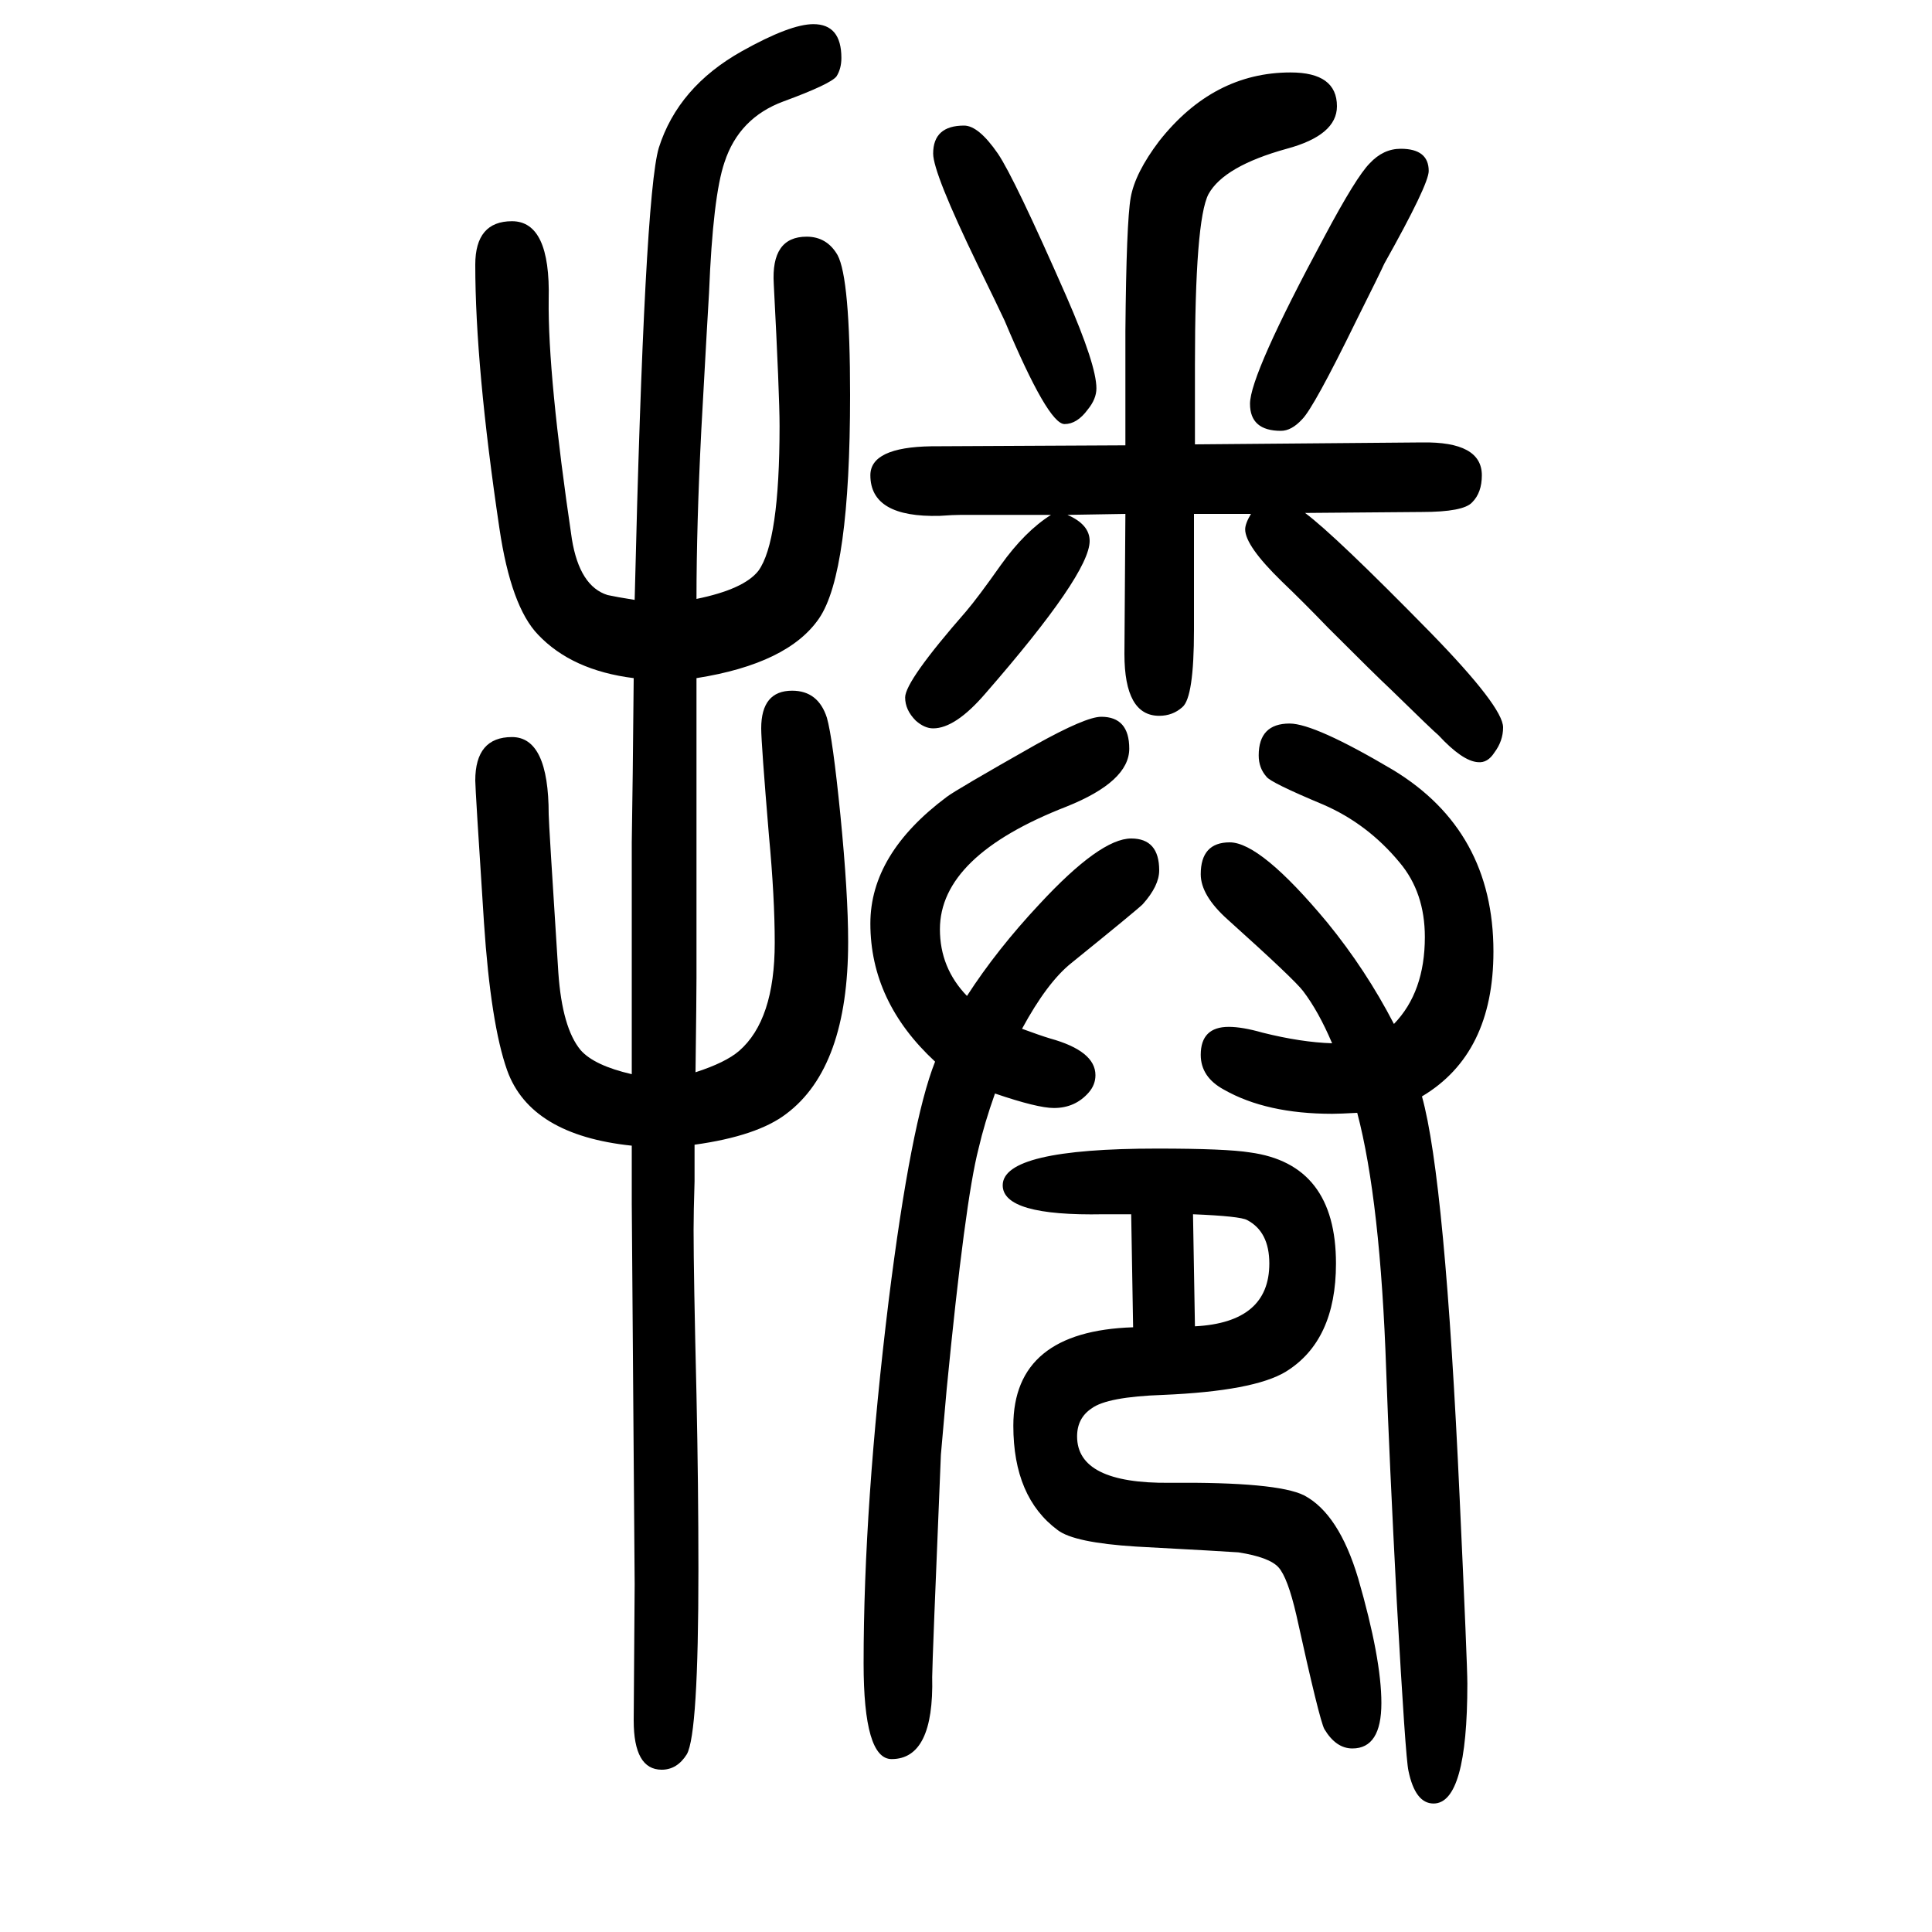
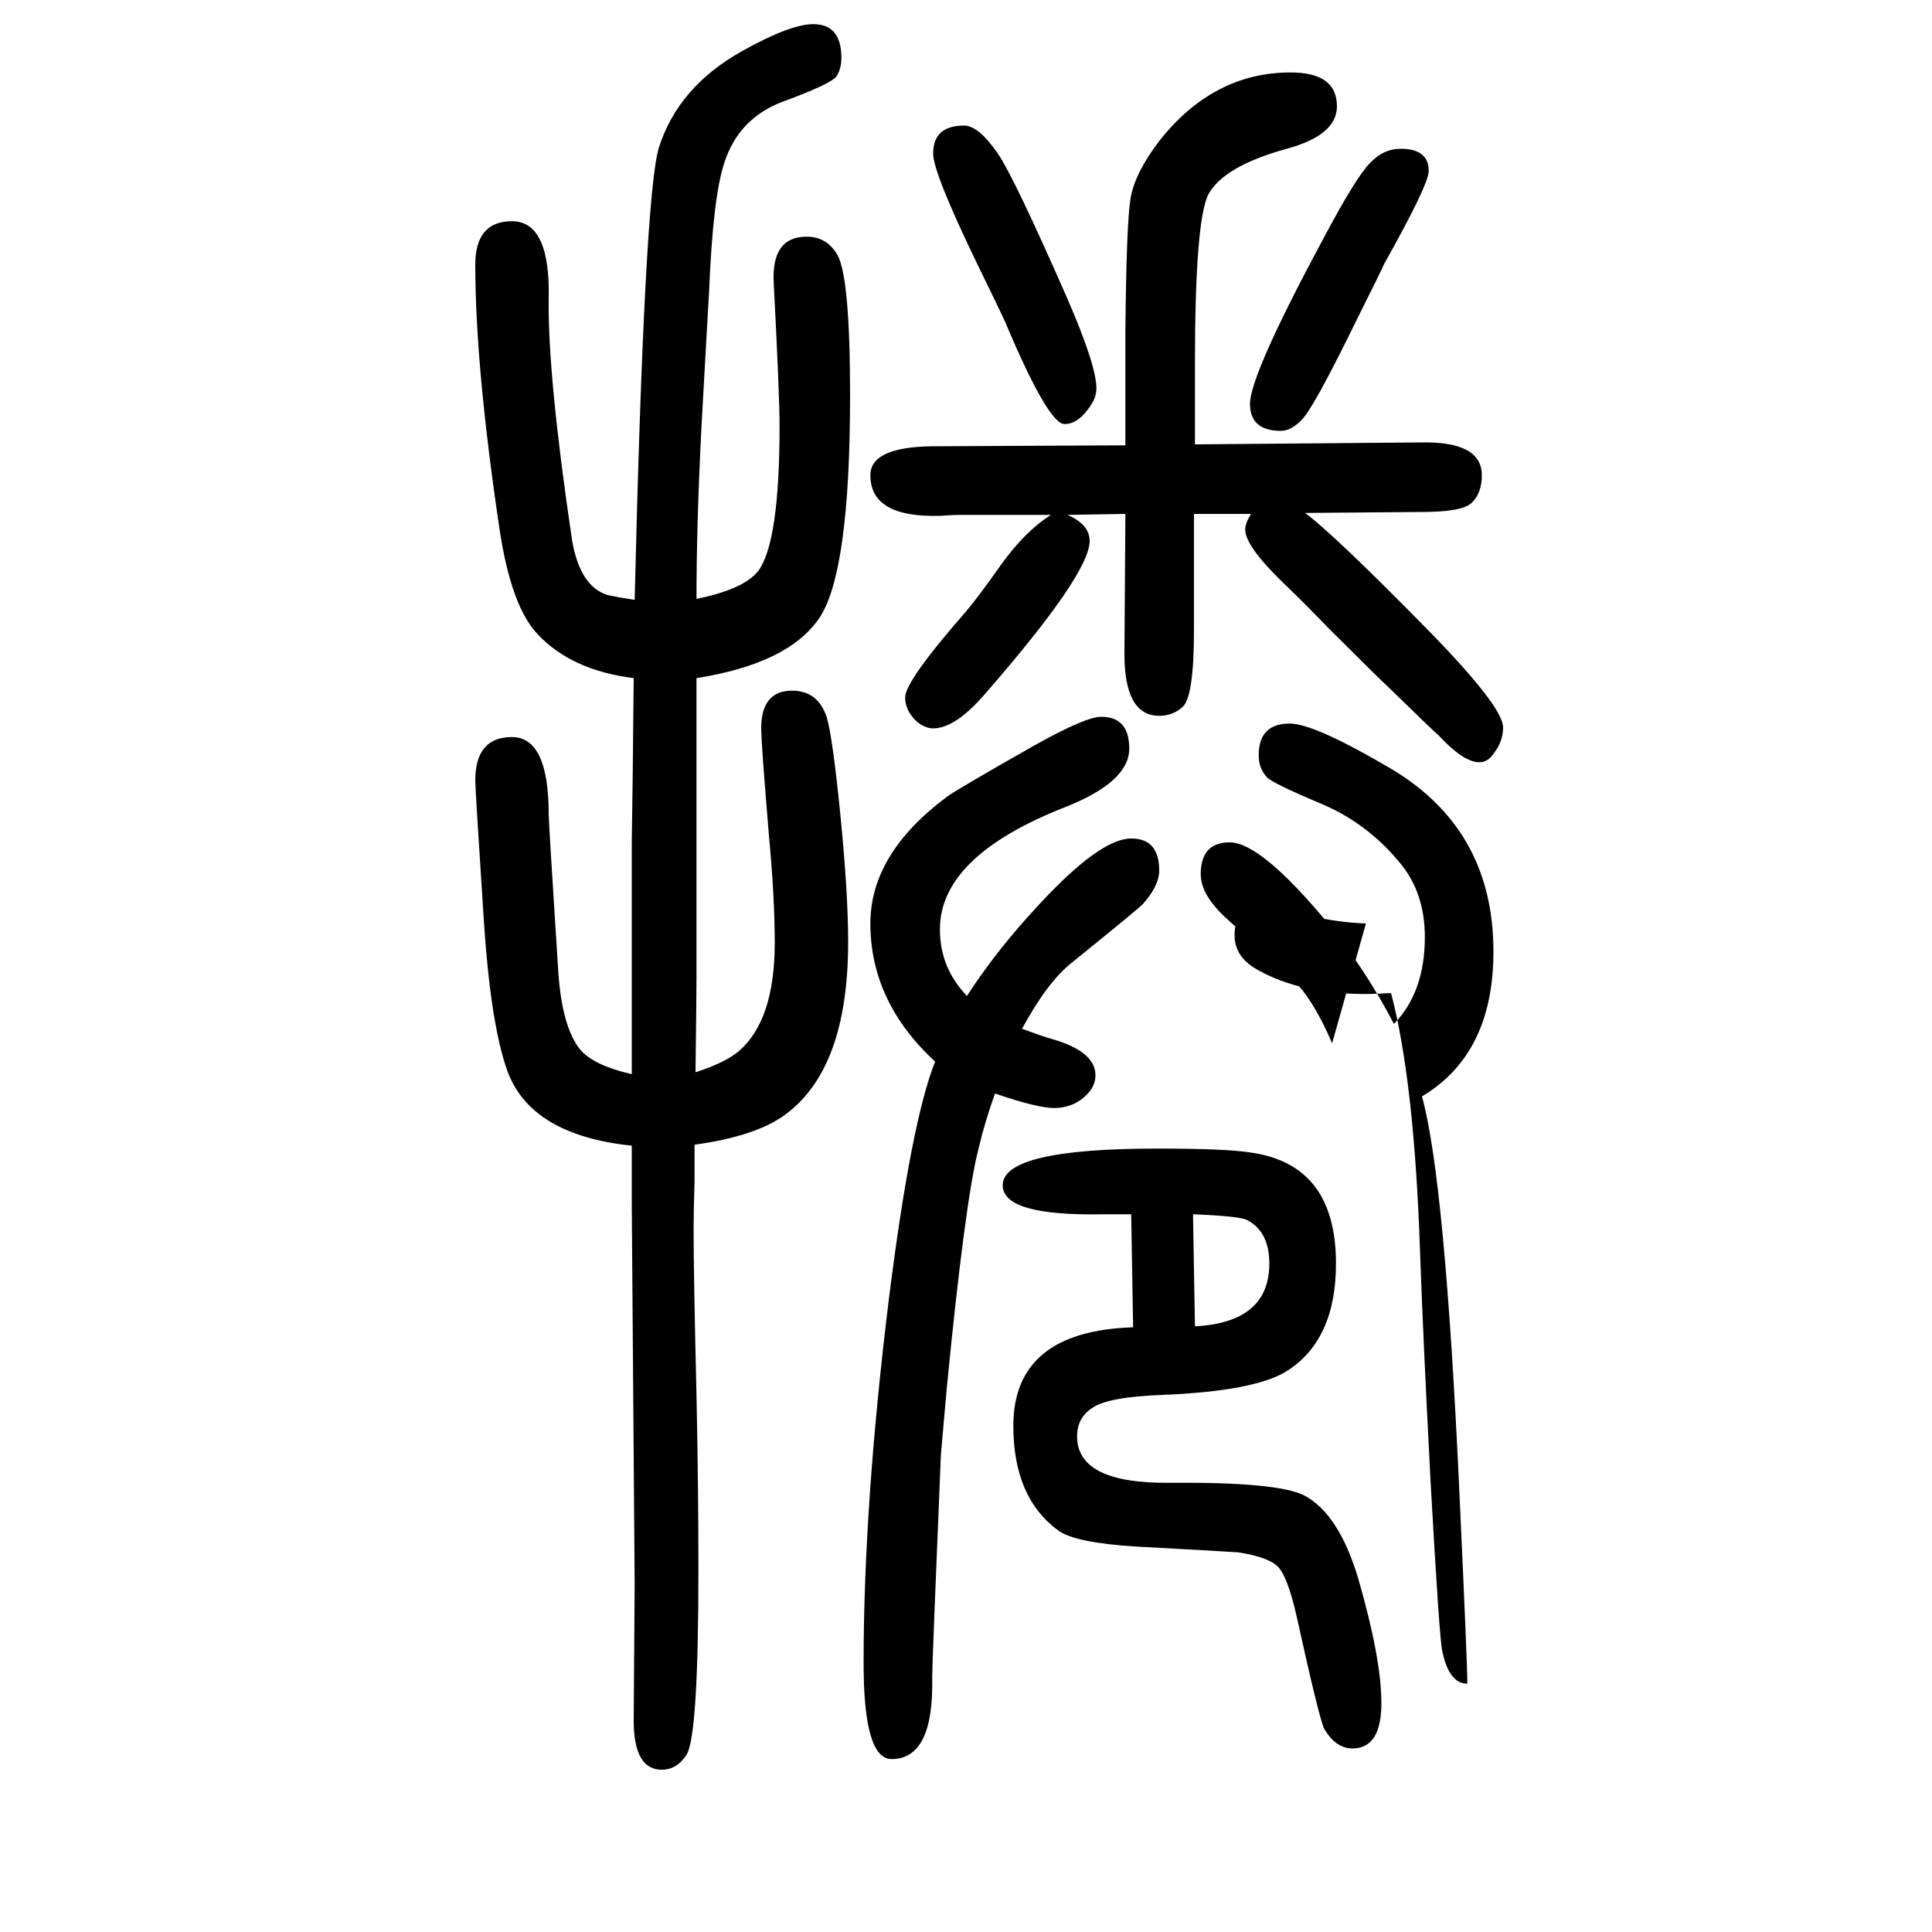
<svg xmlns="http://www.w3.org/2000/svg" height="100" width="100" version="1.1">
-   <path d="M1105 1117q23 -10 23 -27q0 -34 -108 -158q-31 -36 -54 -36q-9 0 -18 8q-11 11 -11 24q0 17 63 89q12 14 36 48q25 35 52 52h-93q-8 0 -22 -1q-72 -2 -72 42q0 29 63 30l201 1v118q1 113 5.5 138.5t29.5 58.5q56 71 136 71q48 0 48 -35q0 -30 -52 -44q-65 -18 -81 -47 q-14 -27 -14 -177v-82l235 2q62 1 62 -34q0 -18 -10 -28q-9 -10 -52 -10l-121 -1q31 -23 130 -124q75 -77 75 -98q0 -14 -9 -26q-7 -11 -17 -10q-16 1 -41 28q-5 4 -50 48q-14 13 -64 63q-26 27 -48 48q-38 37 -38 54q0 6 6 16h-59v-120q0 -70 -12 -80q-10 -9 -24 -9 q-36 0 -36 64l1 145zM1001 619q31 48 75 95q63 68 95 68q29 0 29 -33q0 -16 -17 -35q-6 -6 -74 -61q-25 -20 -51 -68q19 -7 29 -10q47 -13 47 -38q0 -10 -7 -18q-14 -16 -36 -16q-17 0 -61 15q-11 -31 -17 -57q-14 -54 -33 -249l-6 -68q-9 -216 -9 -230q2 -85 -42 -85 q-29 0 -29 99q0 164 26 376q23 184 48 247q-67 62 -67 143q0 72 79 131q9 7 92 54q52 29 68 29q29 0 29 -33q0 -34 -65 -60q-131 -51 -131 -127q0 -40 28 -69zM1173 276l-2 117h-29q-104 -2 -104 30q0 38 160 38q71 0 96 -4q89 -12 89 -115q0 -80 -52 -112q-33 -20 -127 -24 q-58 -2 -74 -14q-15 -10 -15 -29q0 -49 96 -48q111 1 139 -13q36 -19 56 -86q24 -83 24 -129q0 -47 -30 -47q-17 0 -29 20q-5 9 -29 118q-9 39 -18.5 49.5t-41.5 15.5q-13 1 -106 6q-64 4 -81 17q-46 34 -46 108q0 98 124 102zM1237 277q77 4 77 65q0 33 -23 45q-7 4 -56 6z M1379 570q-14 33 -30 54q-9 12 -78 74q-28 25 -28 47q0 33 30 33q32 0 101 -83q40 -49 69 -105q32 33 32 90q0 46 -26 77q-33 40 -79 60q-55 23 -59 29q-8 9 -8 22q0 33 32 33q26 0 107 -48q104 -63 104 -188q0 -106 -74 -150q24 -86 39 -415q8 -173 8 -193q0 -124 -35 -124 q-19 0 -26 34q-3 13 -12 174q-8 153 -11 240q-6 176 -30 267q-18 -1 -26 -1q-68 0 -112 25q-24 13 -24 36q0 29 29 29q14 0 35 -6q40 -10 72 -11zM654 464q-105 11 -129 78q-17 48 -24 153q-9 138 -9 147q0 45 38 45t38 -80q0 -8 10 -164q4 -57 23 -80q14 -16 53 -25v115v50 v75q1 57 2 170q-64 8 -99 45q-28 29 -40 110q-25 168 -25 273q0 45 38 45q40 0 38 -81q-1 -79 24 -248q8 -49 37 -58q9 -2 28 -5q10 418 25 468q20 63 86 100q50 28 74 28q29 0 29 -35q0 -11 -5 -19q-6 -8 -55 -26q-46 -17 -61 -63q-12 -35 -16 -135q-1 -15 -8 -142 q-5 -99 -5 -175q49 10 64 29q22 30 22 150q0 32 -6 147q-3 49 34 49q21 0 32 -19q13 -24 13 -145q0 -184 -32 -231t-127 -62v-215v-95q0 -19 -1 -98q31 10 45 22q37 32 37 112q0 47 -6 111q-8 96 -8 111q0 39 32 39q27 0 36 -28q6 -21 14 -101q8 -81 8 -131q0 -130 -64 -178 q-30 -23 -95 -32v-38q-1 -32 -1 -50q0 -46 3 -171q2 -94 2 -181q0 -170 -12 -191q-10 -16 -26 -16q-29 0 -29 51l1 141l-3 394v18v42zM998 1520q15 0 35 -29q17 -25 71 -148q31 -71 31 -95q0 -11 -9 -22q-11 -15 -24 -15q-17 0 -62 107q-7 15 -28 58q-46 95 -46 115 q0 29 32 29zM1450 1496q29 0 29 -23q0 -14 -46 -96q-4 -9 -29 -59q-44 -90 -56 -102q-11 -12 -22 -12q-32 0 -32 28q0 30 77 173q33 62 47 76q14 15 32 15z" style="" transform="scale(0.05 -0.05) translate(0 -1650)" />
+   <path d="M1105 1117q23 -10 23 -27q0 -34 -108 -158q-31 -36 -54 -36q-9 0 -18 8q-11 11 -11 24q0 17 63 89q12 14 36 48q25 35 52 52h-93q-8 0 -22 -1q-72 -2 -72 42q0 29 63 30l201 1v118q1 113 5.5 138.5t29.5 58.5q56 71 136 71q48 0 48 -35q0 -30 -52 -44q-65 -18 -81 -47 q-14 -27 -14 -177v-82l235 2q62 1 62 -34q0 -18 -10 -28q-9 -10 -52 -10l-121 -1q31 -23 130 -124q75 -77 75 -98q0 -14 -9 -26q-7 -11 -17 -10q-16 1 -41 28q-5 4 -50 48q-14 13 -64 63q-26 27 -48 48q-38 37 -38 54q0 6 6 16h-59v-120q0 -70 -12 -80q-10 -9 -24 -9 q-36 0 -36 64l1 145zM1001 619q31 48 75 95q63 68 95 68q29 0 29 -33q0 -16 -17 -35q-6 -6 -74 -61q-25 -20 -51 -68q19 -7 29 -10q47 -13 47 -38q0 -10 -7 -18q-14 -16 -36 -16q-17 0 -61 15q-11 -31 -17 -57q-14 -54 -33 -249l-6 -68q-9 -216 -9 -230q2 -85 -42 -85 q-29 0 -29 99q0 164 26 376q23 184 48 247q-67 62 -67 143q0 72 79 131q9 7 92 54q52 29 68 29q29 0 29 -33q0 -34 -65 -60q-131 -51 -131 -127q0 -40 28 -69zM1173 276l-2 117h-29q-104 -2 -104 30q0 38 160 38q71 0 96 -4q89 -12 89 -115q0 -80 -52 -112q-33 -20 -127 -24 q-58 -2 -74 -14q-15 -10 -15 -29q0 -49 96 -48q111 1 139 -13q36 -19 56 -86q24 -83 24 -129q0 -47 -30 -47q-17 0 -29 20q-5 9 -29 118q-9 39 -18.5 49.5t-41.5 15.5q-13 1 -106 6q-64 4 -81 17q-46 34 -46 108q0 98 124 102zM1237 277q77 4 77 65q0 33 -23 45q-7 4 -56 6z M1379 570q-14 33 -30 54q-9 12 -78 74q-28 25 -28 47q0 33 30 33q32 0 101 -83q40 -49 69 -105q32 33 32 90q0 46 -26 77q-33 40 -79 60q-55 23 -59 29q-8 9 -8 22q0 33 32 33q26 0 107 -48q104 -63 104 -188q0 -106 -74 -150q24 -86 39 -415q8 -173 8 -193q-19 0 -26 34q-3 13 -12 174q-8 153 -11 240q-6 176 -30 267q-18 -1 -26 -1q-68 0 -112 25q-24 13 -24 36q0 29 29 29q14 0 35 -6q40 -10 72 -11zM654 464q-105 11 -129 78q-17 48 -24 153q-9 138 -9 147q0 45 38 45t38 -80q0 -8 10 -164q4 -57 23 -80q14 -16 53 -25v115v50 v75q1 57 2 170q-64 8 -99 45q-28 29 -40 110q-25 168 -25 273q0 45 38 45q40 0 38 -81q-1 -79 24 -248q8 -49 37 -58q9 -2 28 -5q10 418 25 468q20 63 86 100q50 28 74 28q29 0 29 -35q0 -11 -5 -19q-6 -8 -55 -26q-46 -17 -61 -63q-12 -35 -16 -135q-1 -15 -8 -142 q-5 -99 -5 -175q49 10 64 29q22 30 22 150q0 32 -6 147q-3 49 34 49q21 0 32 -19q13 -24 13 -145q0 -184 -32 -231t-127 -62v-215v-95q0 -19 -1 -98q31 10 45 22q37 32 37 112q0 47 -6 111q-8 96 -8 111q0 39 32 39q27 0 36 -28q6 -21 14 -101q8 -81 8 -131q0 -130 -64 -178 q-30 -23 -95 -32v-38q-1 -32 -1 -50q0 -46 3 -171q2 -94 2 -181q0 -170 -12 -191q-10 -16 -26 -16q-29 0 -29 51l1 141l-3 394v18v42zM998 1520q15 0 35 -29q17 -25 71 -148q31 -71 31 -95q0 -11 -9 -22q-11 -15 -24 -15q-17 0 -62 107q-7 15 -28 58q-46 95 -46 115 q0 29 32 29zM1450 1496q29 0 29 -23q0 -14 -46 -96q-4 -9 -29 -59q-44 -90 -56 -102q-11 -12 -22 -12q-32 0 -32 28q0 30 77 173q33 62 47 76q14 15 32 15z" style="" transform="scale(0.05 -0.05) translate(0 -1650)" />
</svg>